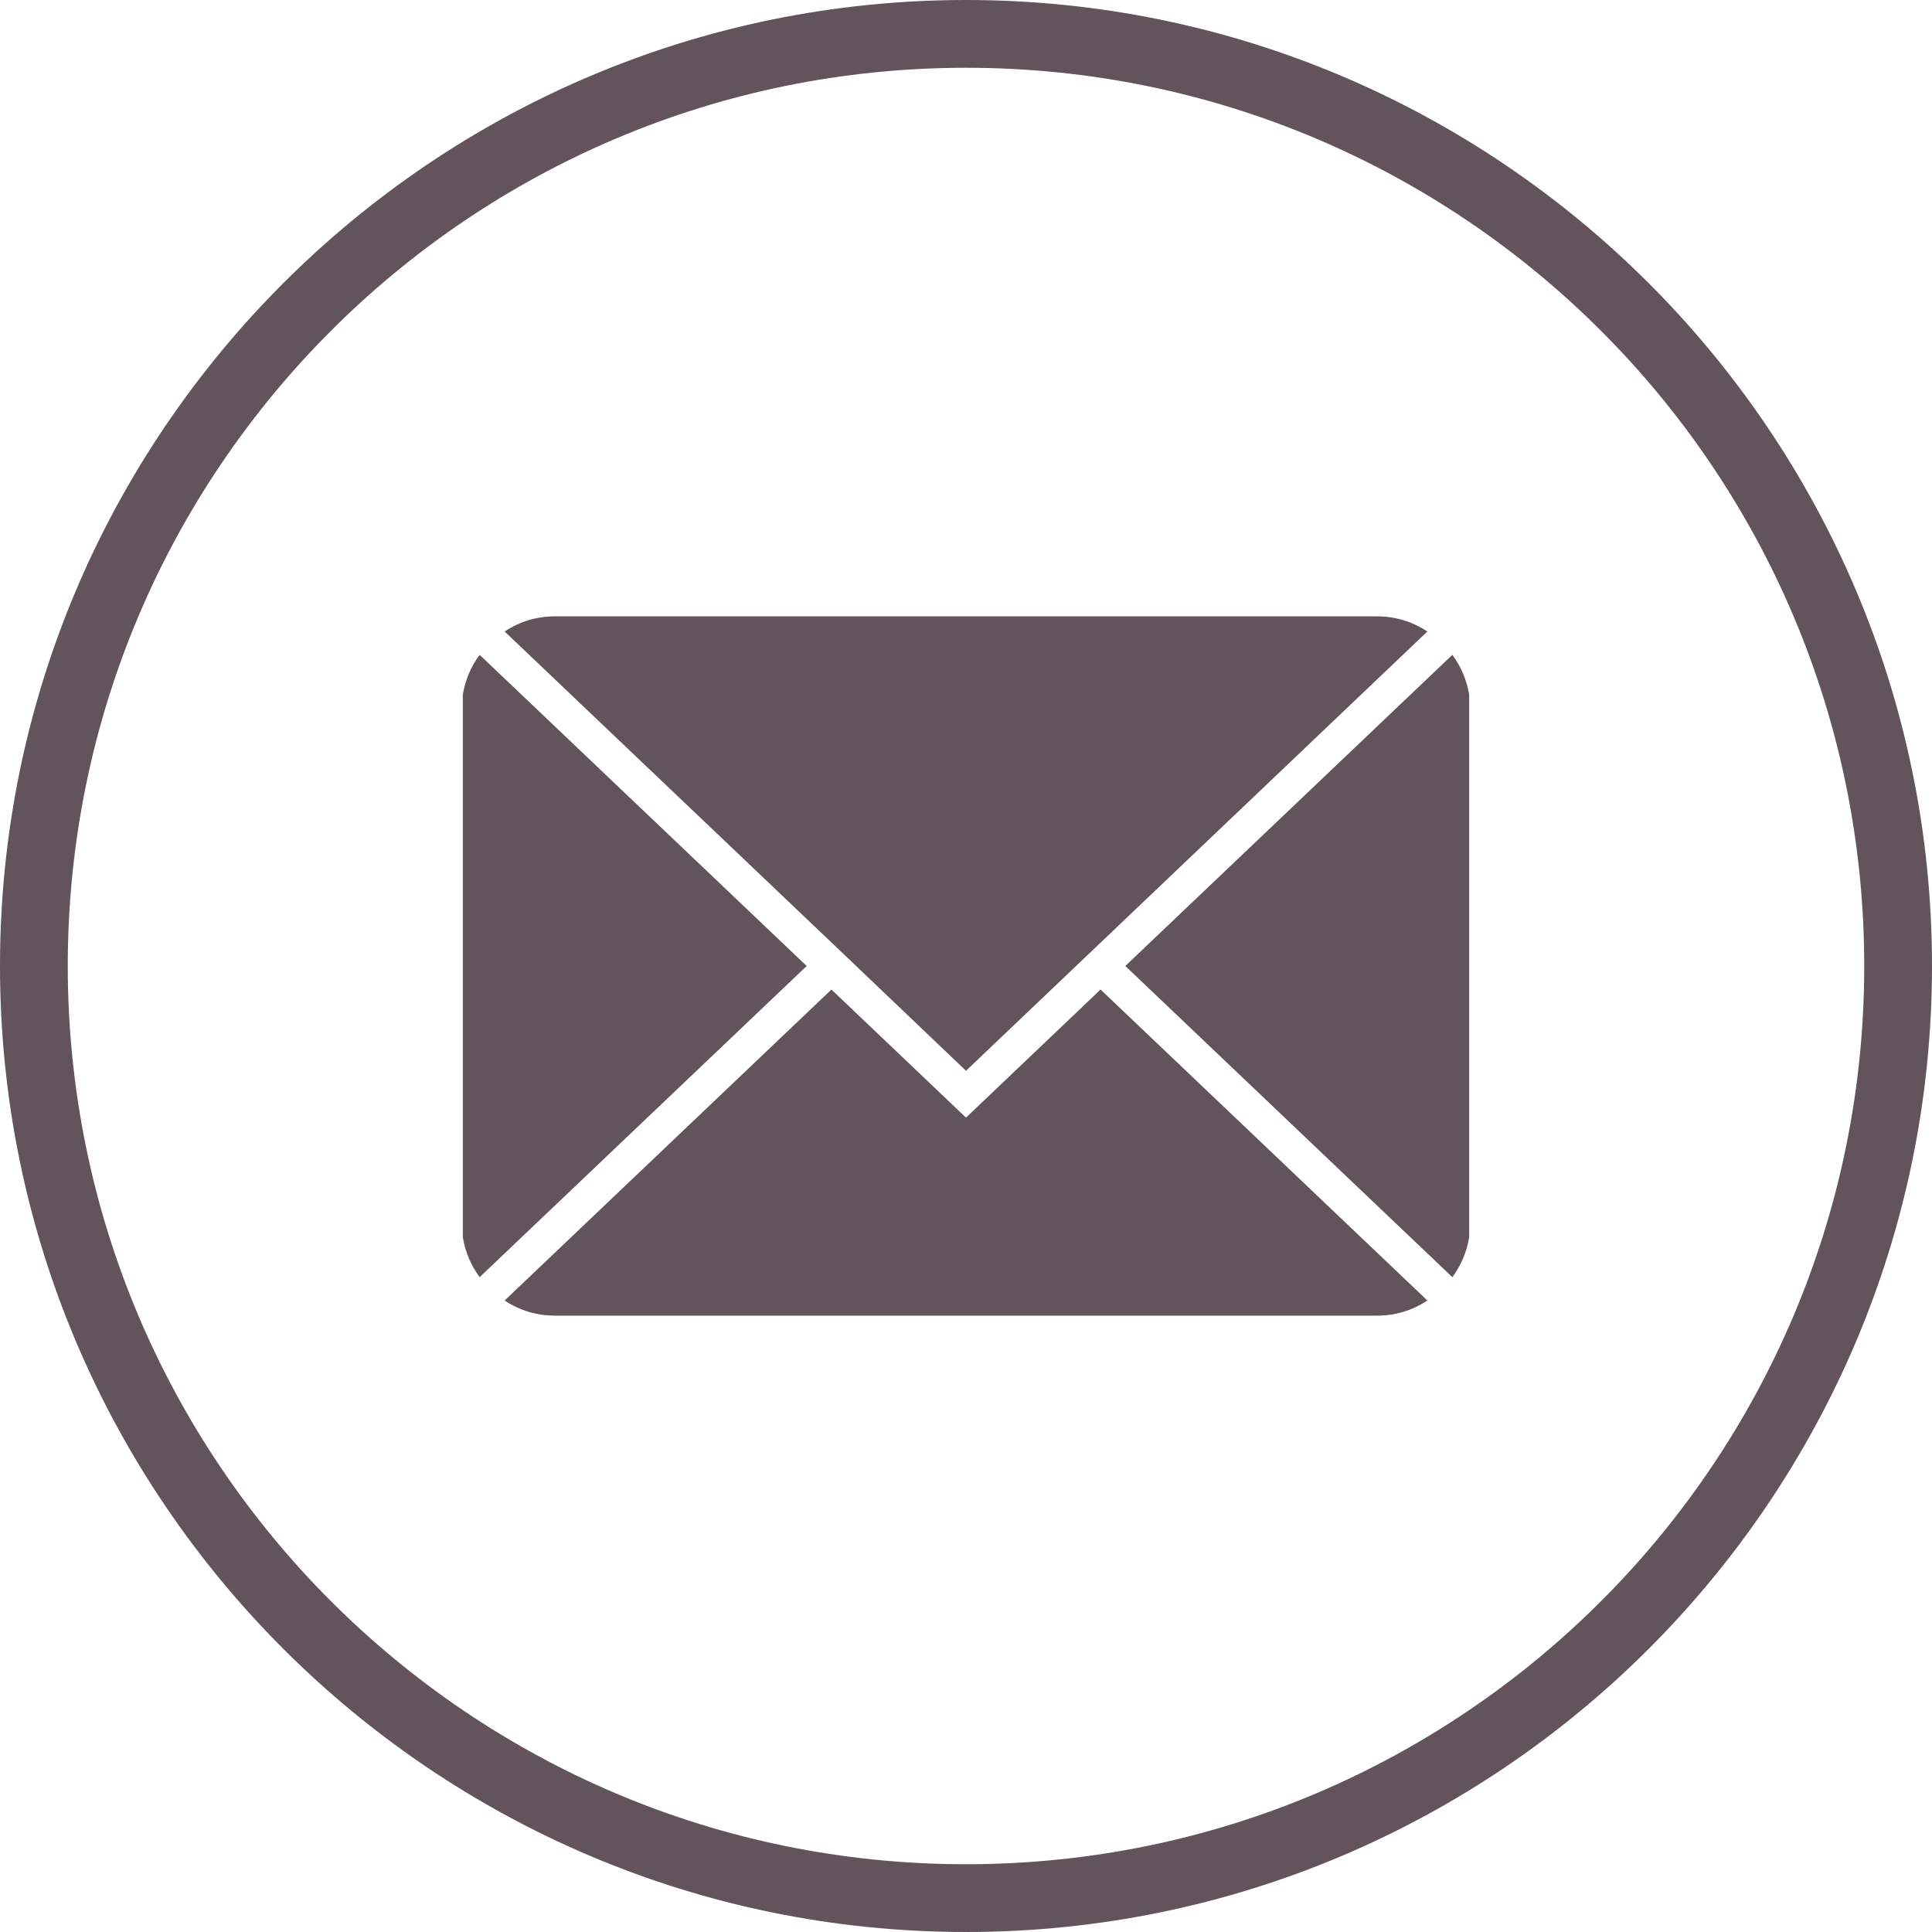
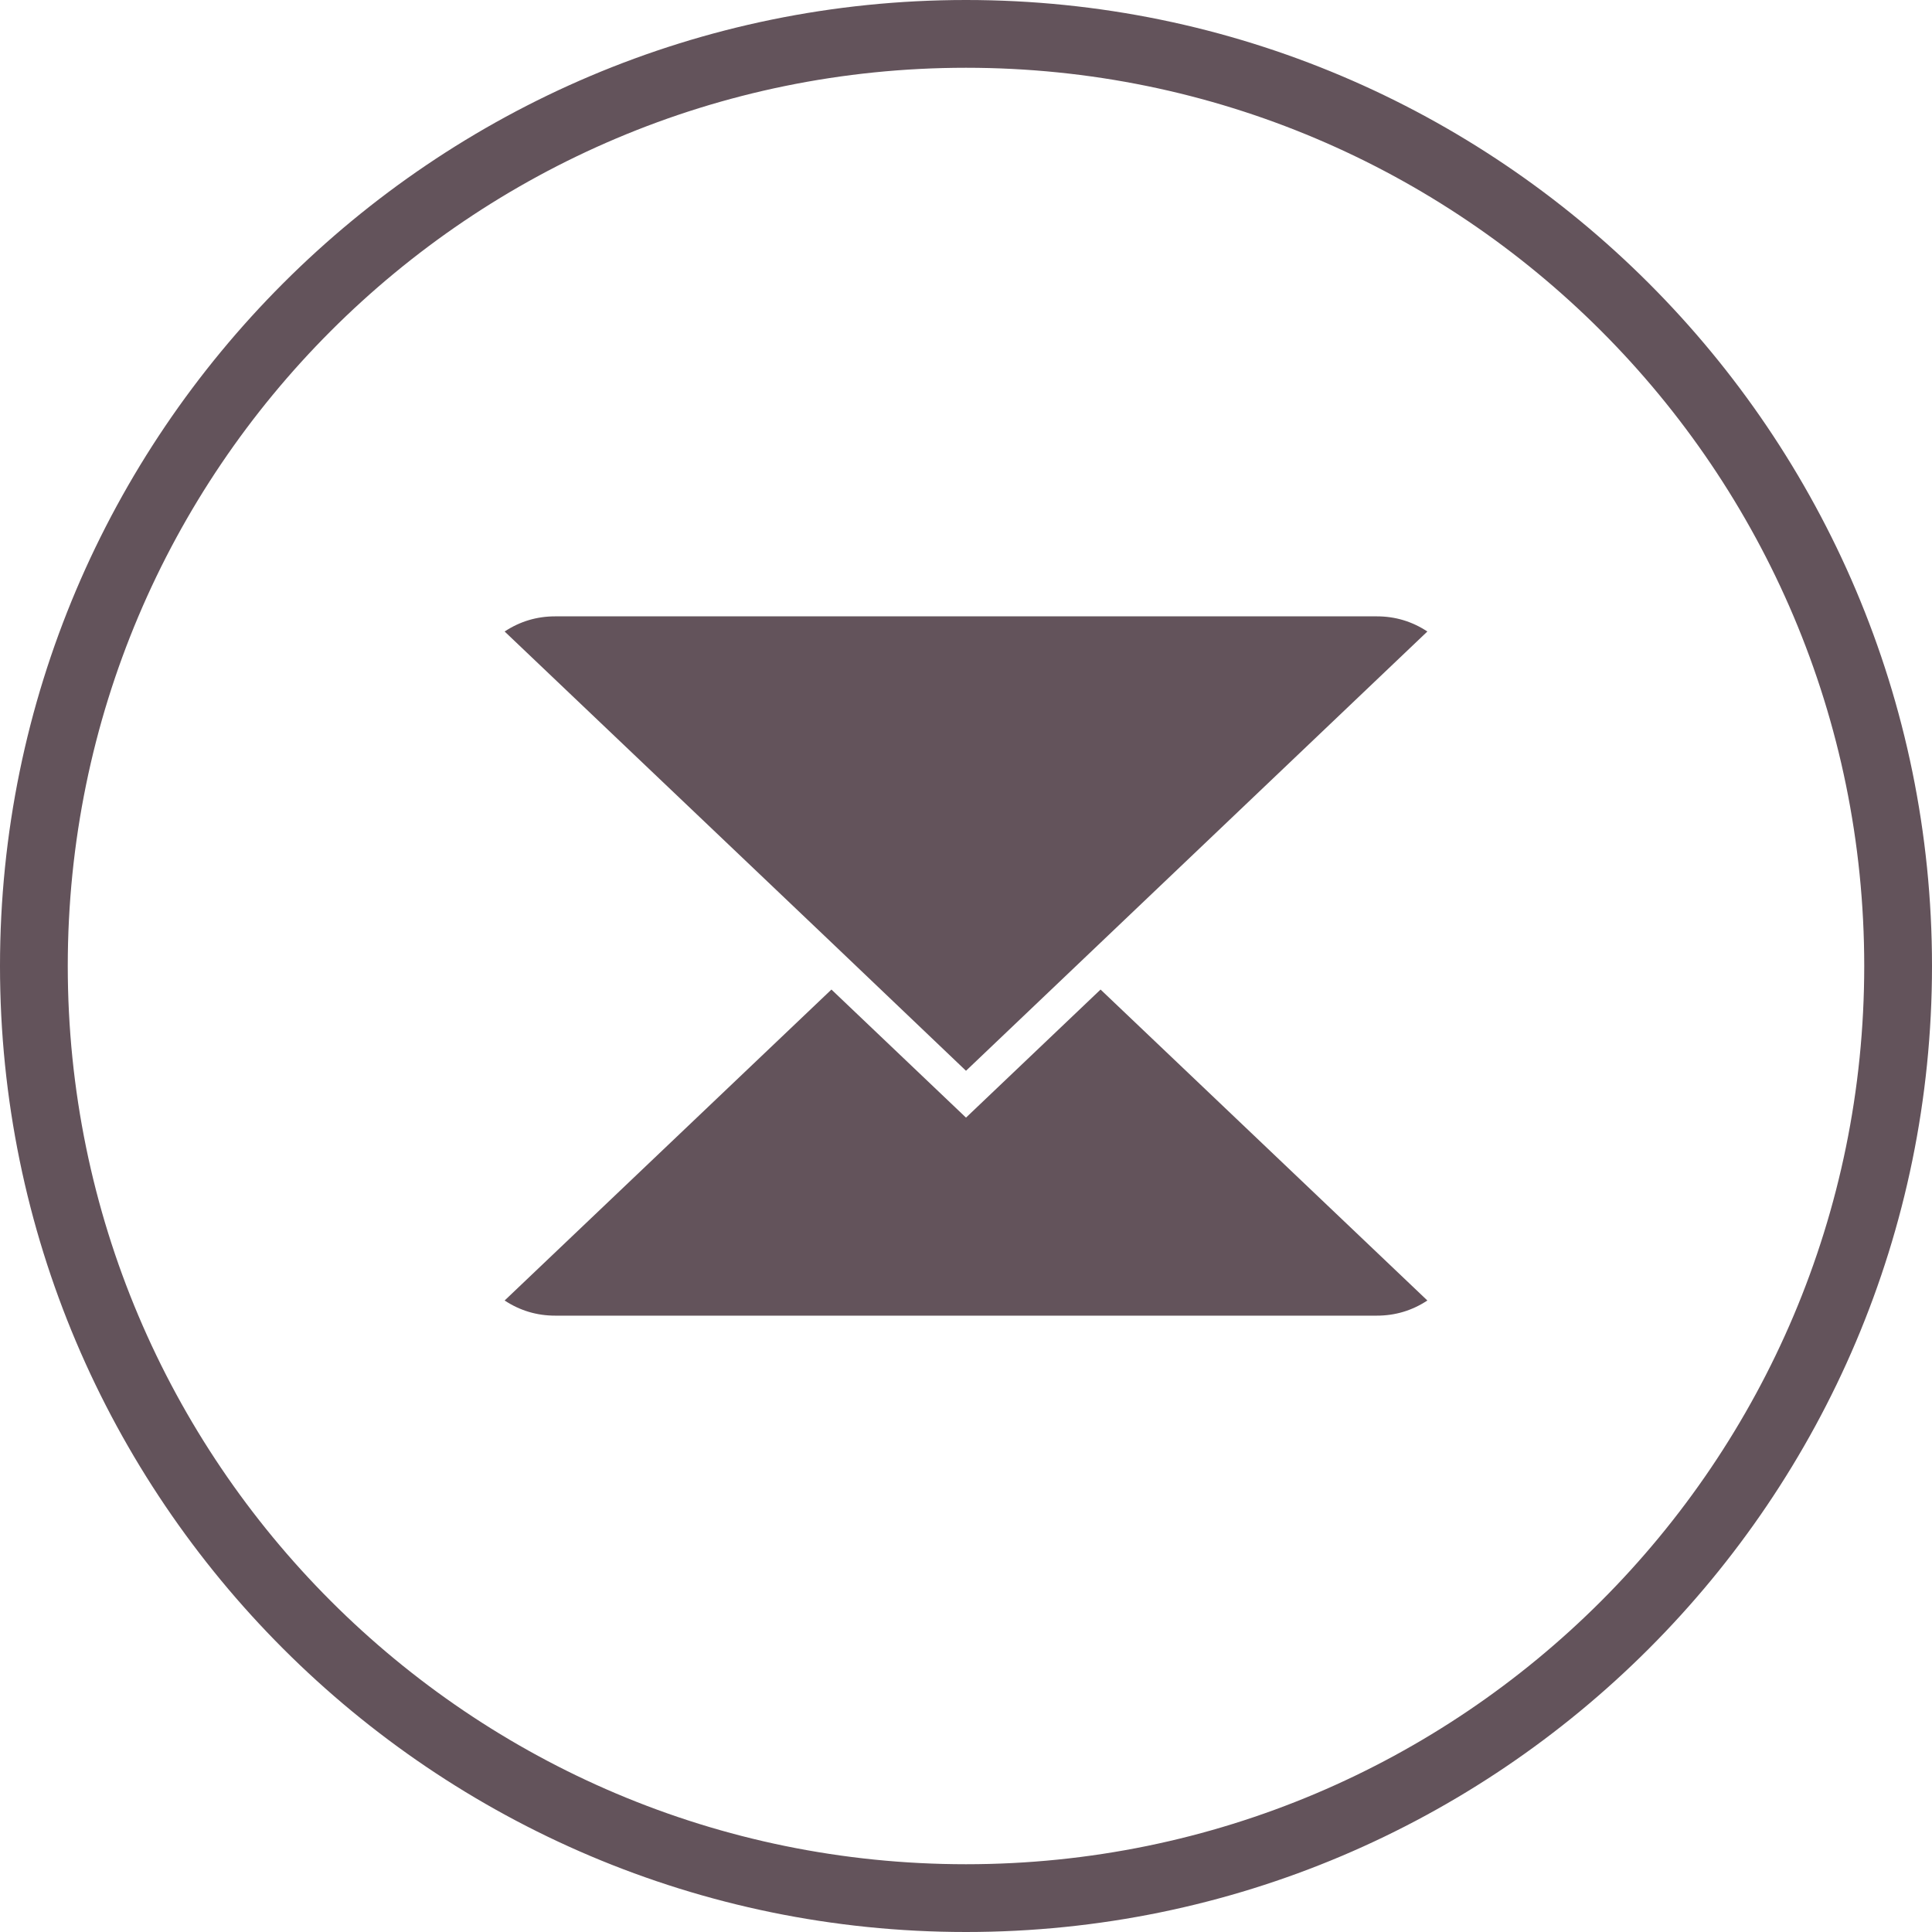
<svg xmlns="http://www.w3.org/2000/svg" width="400" zoomAndPan="magnify" viewBox="0 0 300 300" height="400" preserveAspectRatio="xMidYMid meet" version="1.0">
  <path fill="#63535b" d="M 150 0 C 67.277 0 0 67.277 0 150 C 0 232.723 67.277 300 150 300 C 232.723 300 300 232.723 300 150 C 300 67.277 232.723 0 150 0 Z M 150 289.477 C 72.984 289.477 10.523 227.016 10.523 150 C 10.523 72.984 72.984 10.523 150 10.523 C 227.016 10.523 289.477 72.984 289.477 150 C 289.477 227.016 227.016 289.477 150 289.477 Z M 150 289.477 " fill-opacity="1" fill-rule="nonzero" />
-   <path fill="#63535b" d="M 225.523 101.68 L 174.738 150 L 225.523 198.32 C 226.883 196.461 227.754 194.398 228.133 192.125 L 228.133 107.875 C 227.754 105.602 226.883 103.535 225.523 101.68 Z M 225.523 101.68 " fill-opacity="1" fill-rule="nonzero" />
-   <path fill="#63535b" d="M 150 173.543 L 129.105 153.656 L 78.359 201.941 C 80.746 203.516 83.371 204.297 86.23 204.293 L 213.77 204.293 C 216.629 204.297 219.254 203.516 221.641 201.941 L 170.895 153.656 Z M 150 173.543 " fill-opacity="1" fill-rule="nonzero" />
-   <path fill="#63535b" d="M 74.477 101.68 C 73.117 103.535 72.246 105.602 71.867 107.875 L 71.867 192.125 C 72.246 194.398 73.117 196.461 74.477 198.32 L 125.262 150 Z M 74.477 101.68 " fill-opacity="1" fill-rule="nonzero" />
+   <path fill="#63535b" d="M 150 173.543 L 129.105 153.656 L 78.359 201.941 C 80.746 203.516 83.371 204.297 86.23 204.293 L 213.77 204.293 C 216.629 204.297 219.254 203.516 221.641 201.941 L 170.895 153.656 M 150 173.543 " fill-opacity="1" fill-rule="nonzero" />
  <path fill="#63535b" d="M 129.105 146.344 L 150 166.27 L 221.641 98.059 C 219.254 96.484 216.629 95.703 213.77 95.707 L 86.23 95.707 C 83.371 95.703 80.746 96.484 78.359 98.059 Z M 129.105 146.344 " fill-opacity="1" fill-rule="nonzero" />
</svg>